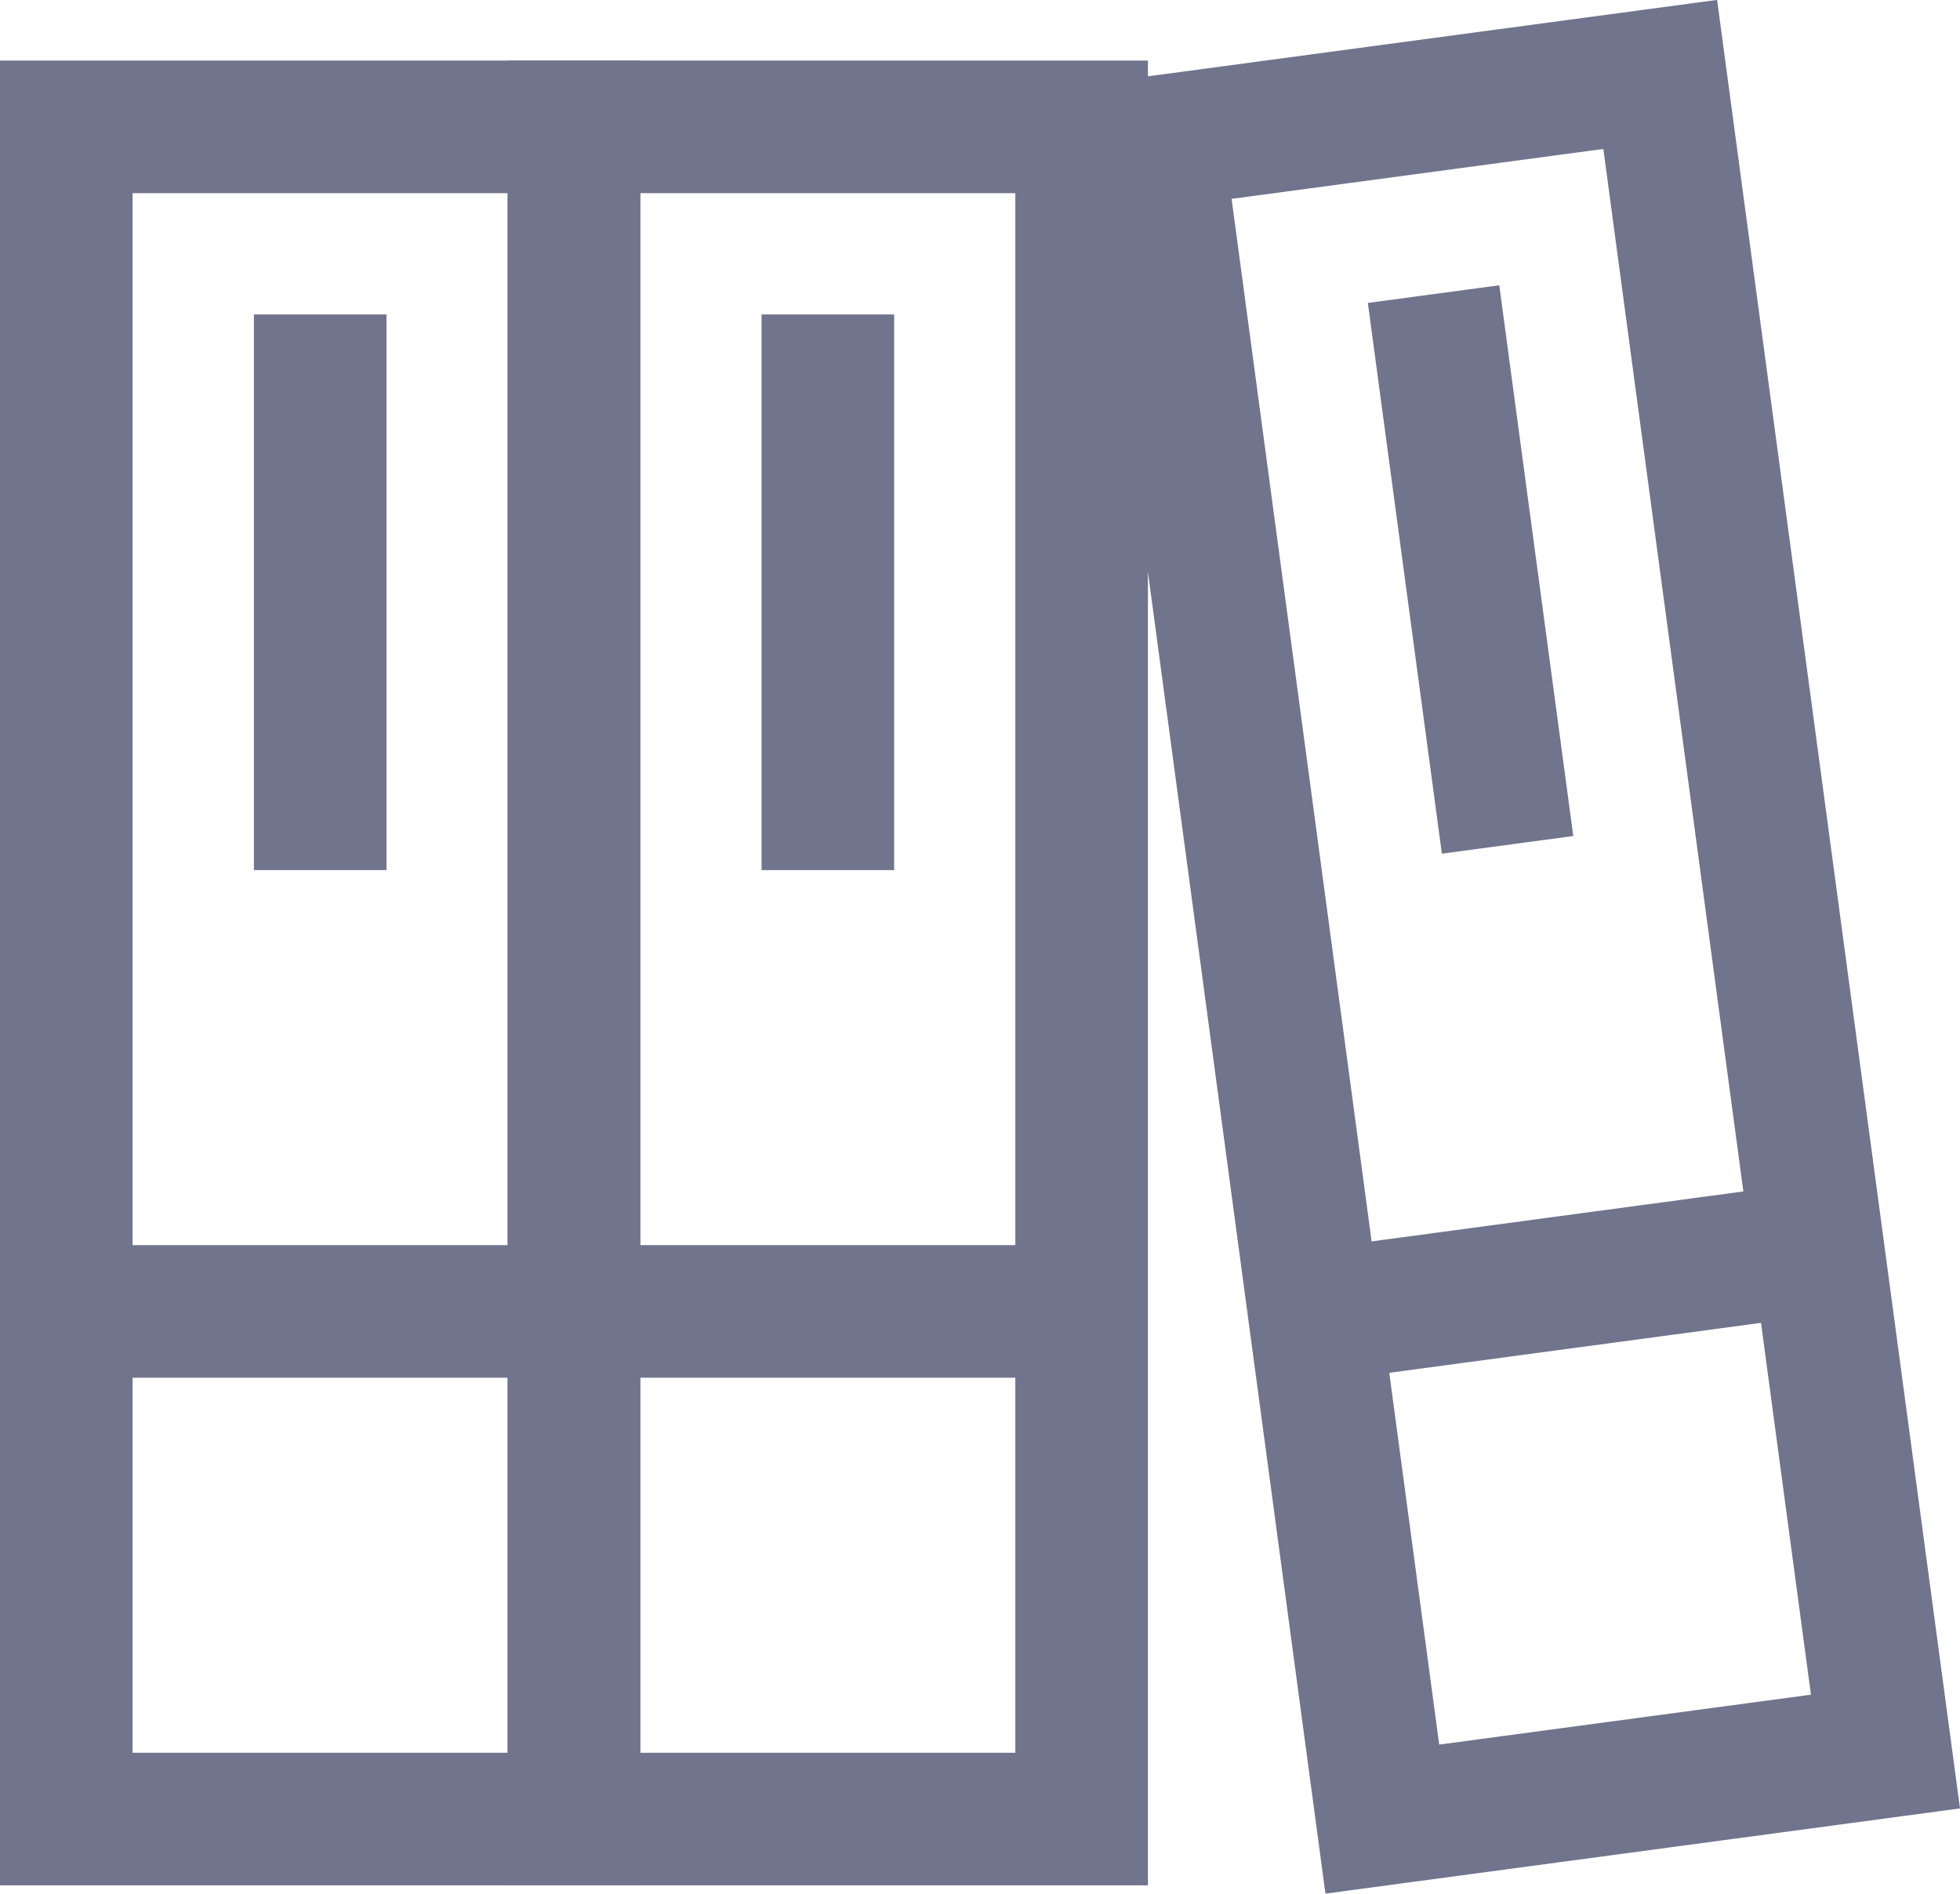
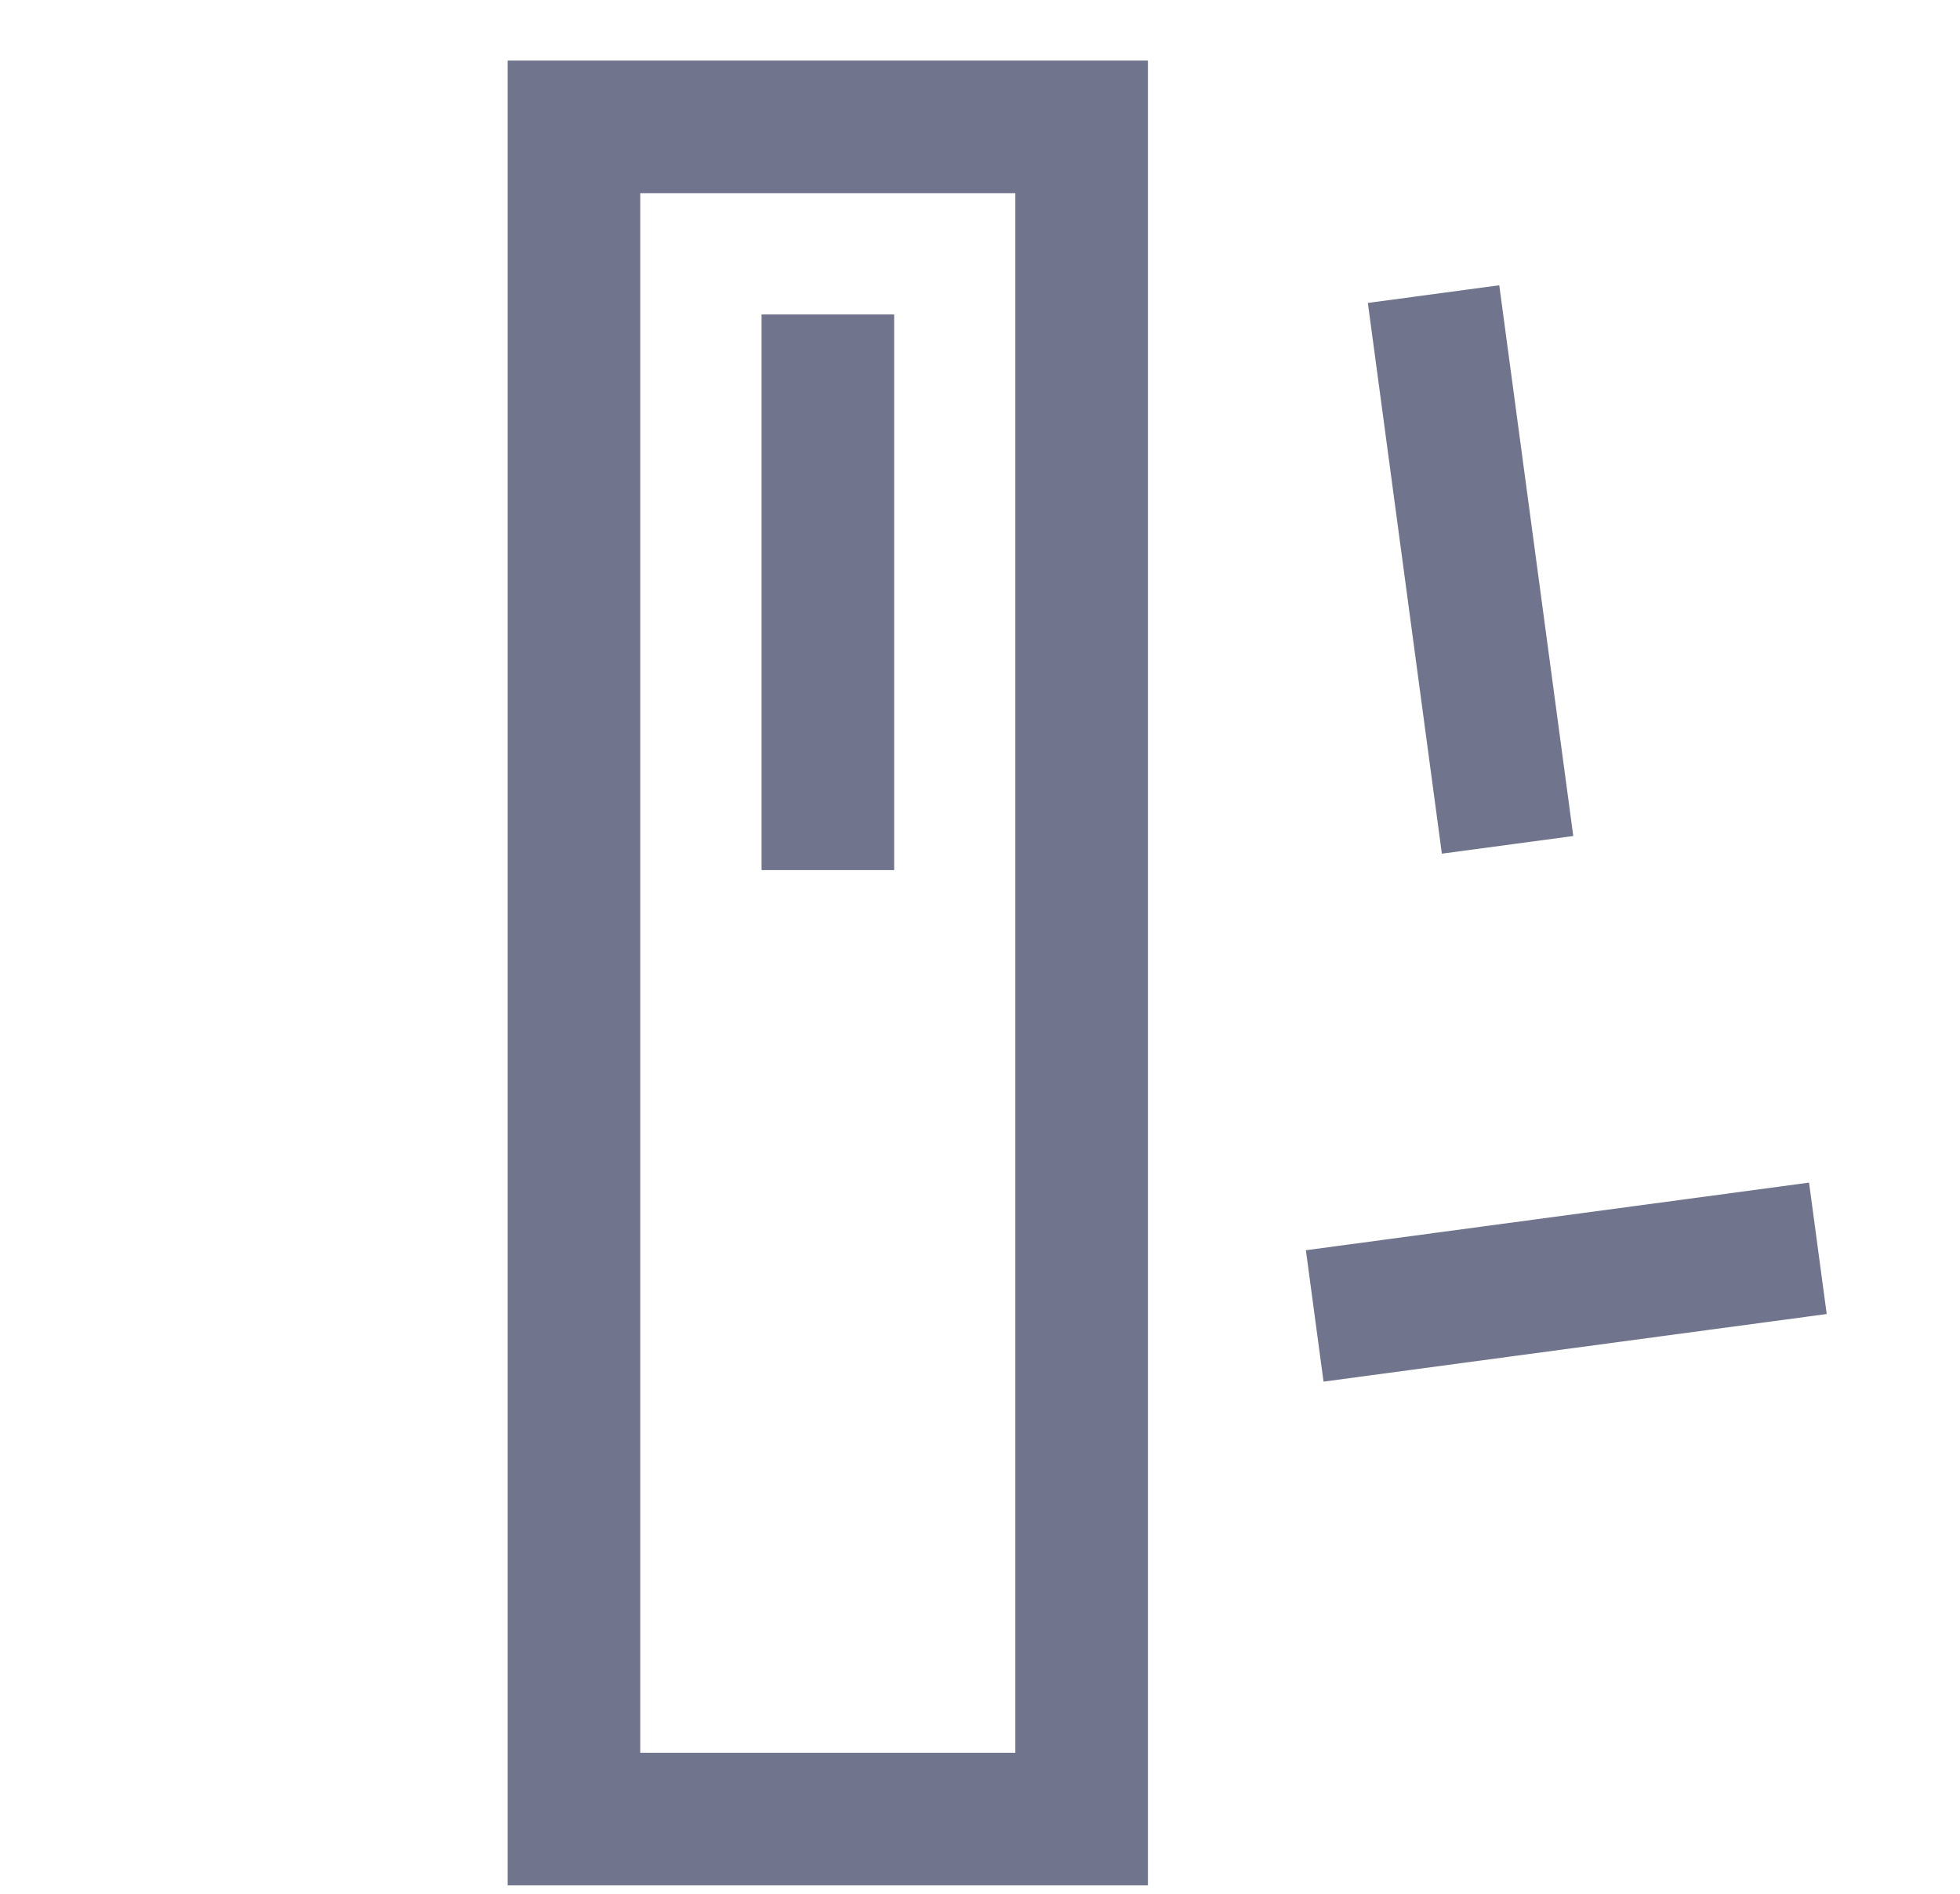
<svg xmlns="http://www.w3.org/2000/svg" width="14.783" height="14.284" viewBox="0 0 14.783 14.284">
  <defs>
    <style>.a,.b{fill:none;stroke:#70748c;stroke-miterlimit:10;}.b{stroke-linecap:square;}</style>
  </defs>
  <g transform="translate(-1.5 -2.198)">
-     <line class="a" x2="3.829" transform="translate(2 12.09)" />
-     <line class="a" x2="3.829" transform="translate(5.829 12.09)" />
    <line class="a" y1="0.51" x2="3.795" transform="translate(11.416 11.614)" />
-     <rect class="b" width="3.829" height="12.764" transform="translate(2 3.155)" />
-     <line class="b" y2="3.191" transform="translate(3.915 5.07)" />
    <rect class="b" width="3.829" height="12.764" transform="translate(5.829 3.155)" />
    <line class="b" y2="3.191" transform="translate(7.744 5.07)" />
-     <rect class="b" width="3.829" height="12.764" transform="translate(10.227 3.269) rotate(-7.649)" />
    <line class="b" x2="0.425" y2="3.163" transform="translate(12.379 4.912)" />
  </g>
</svg>